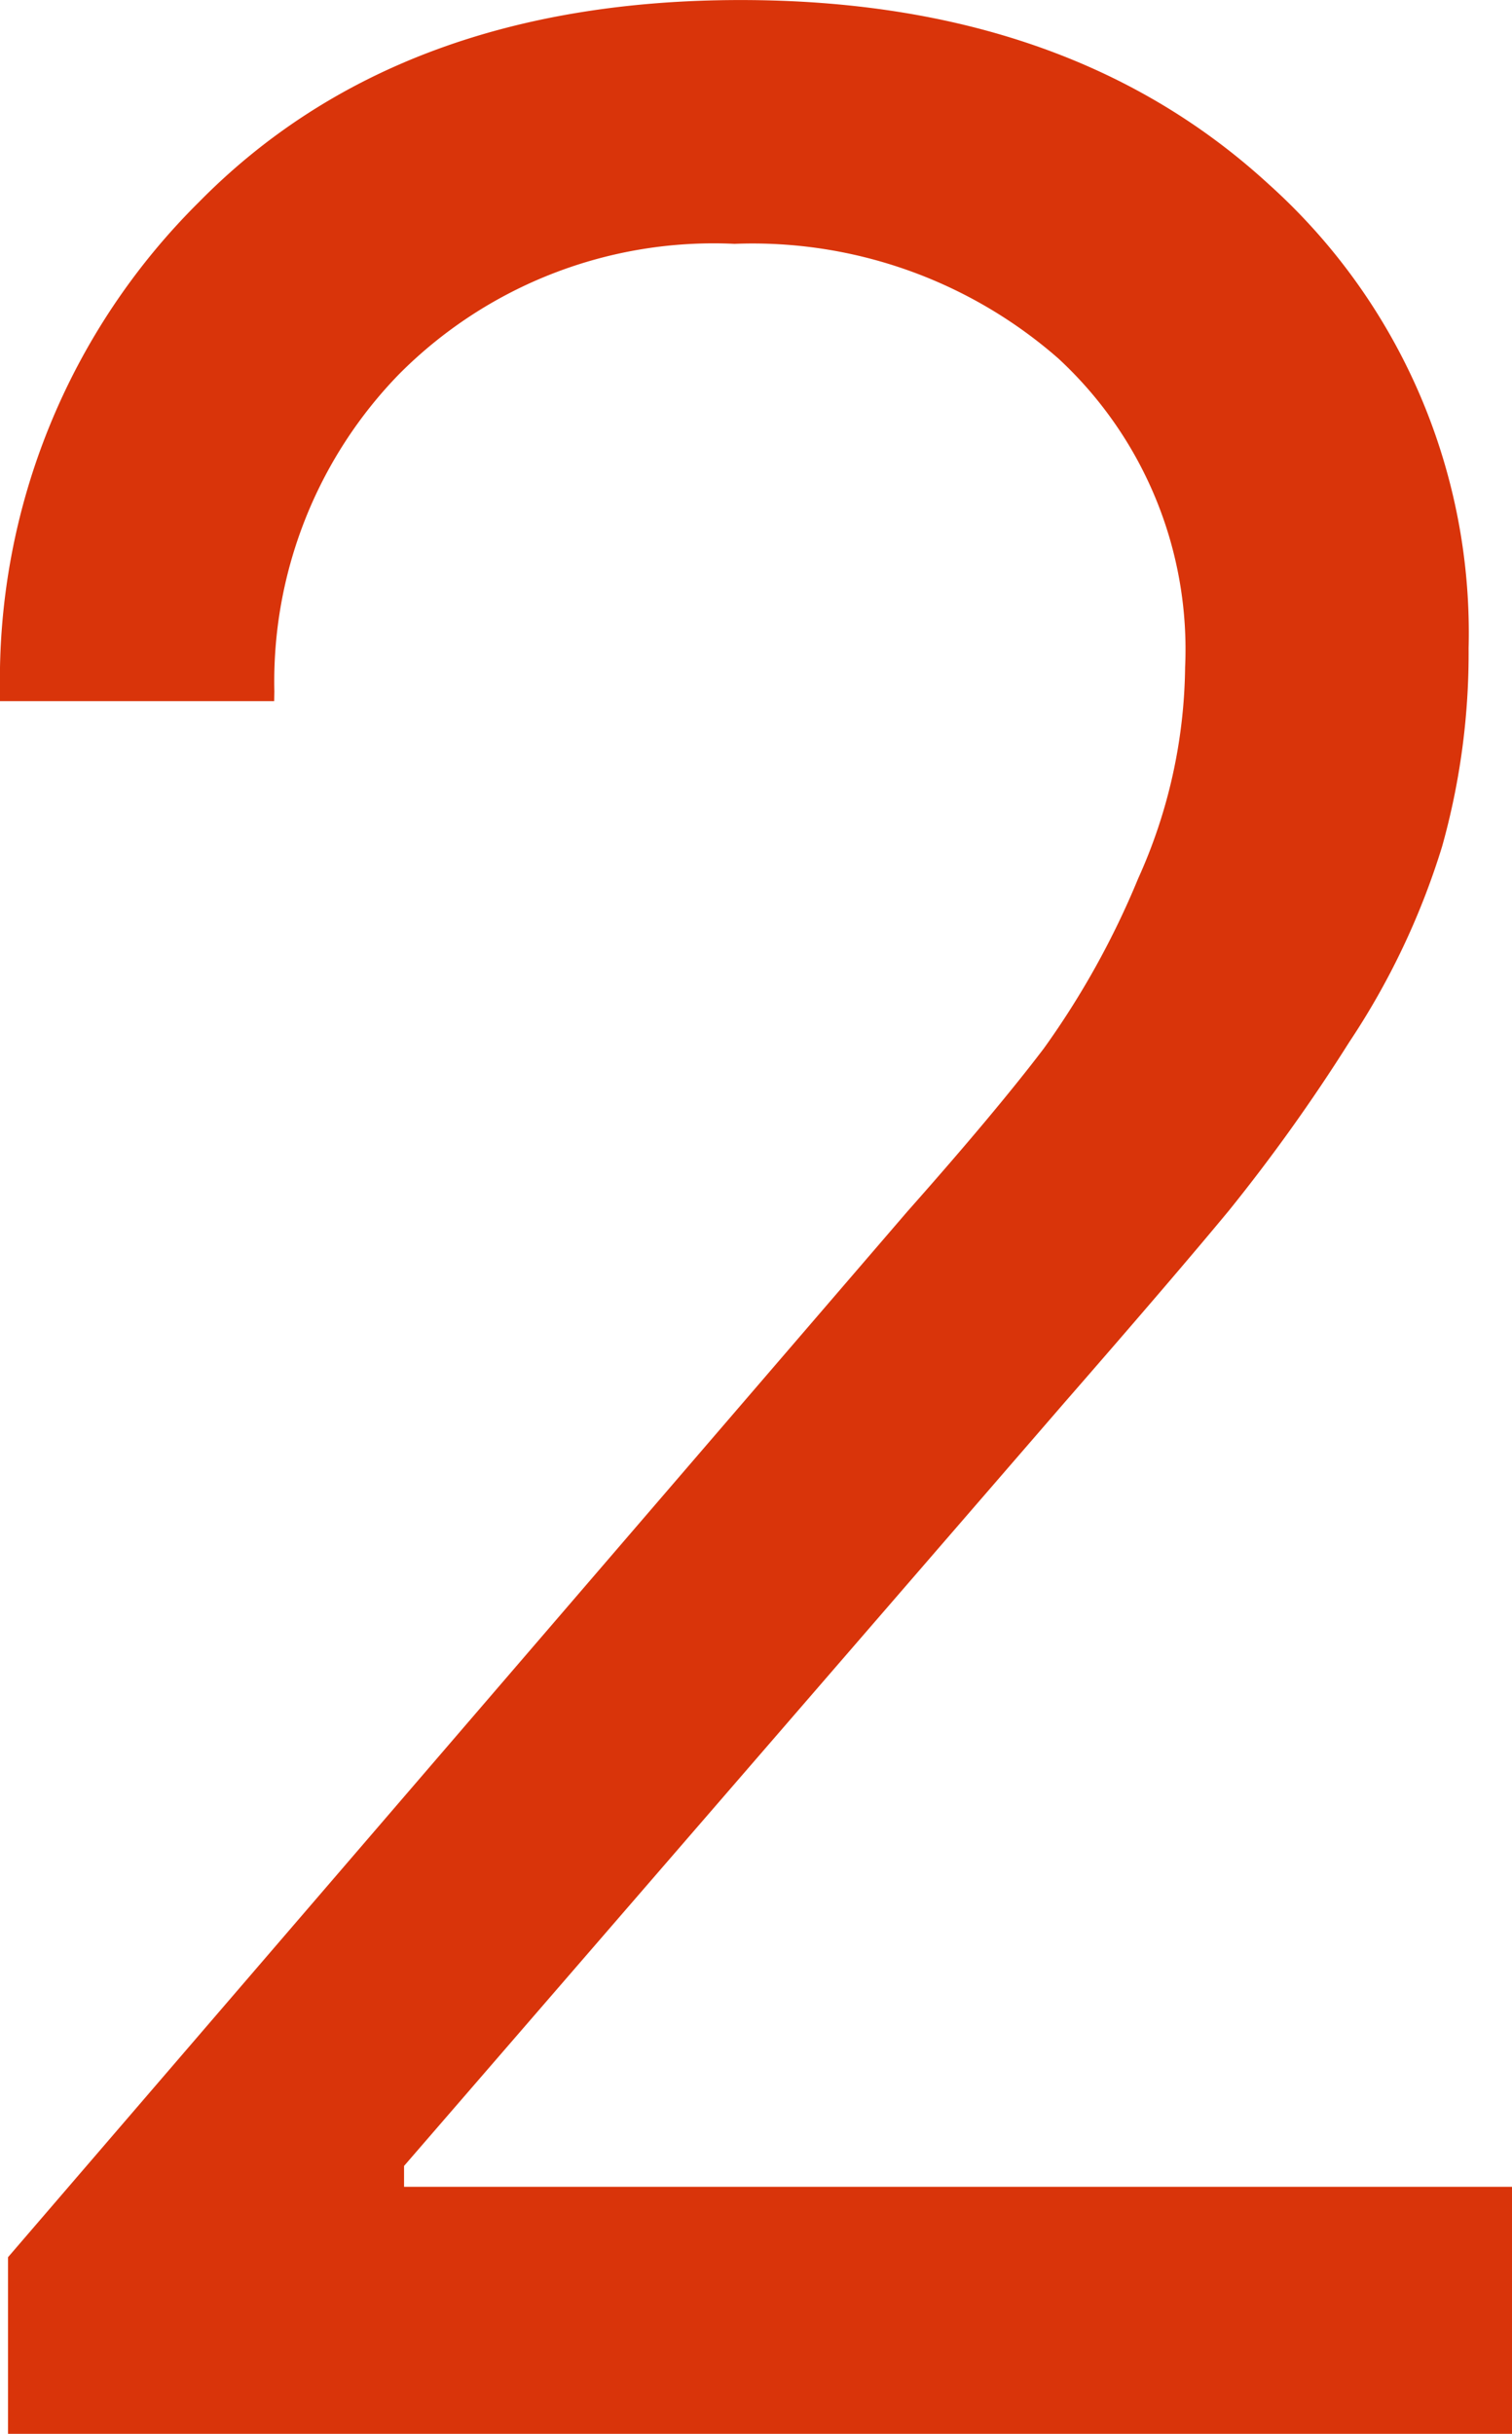
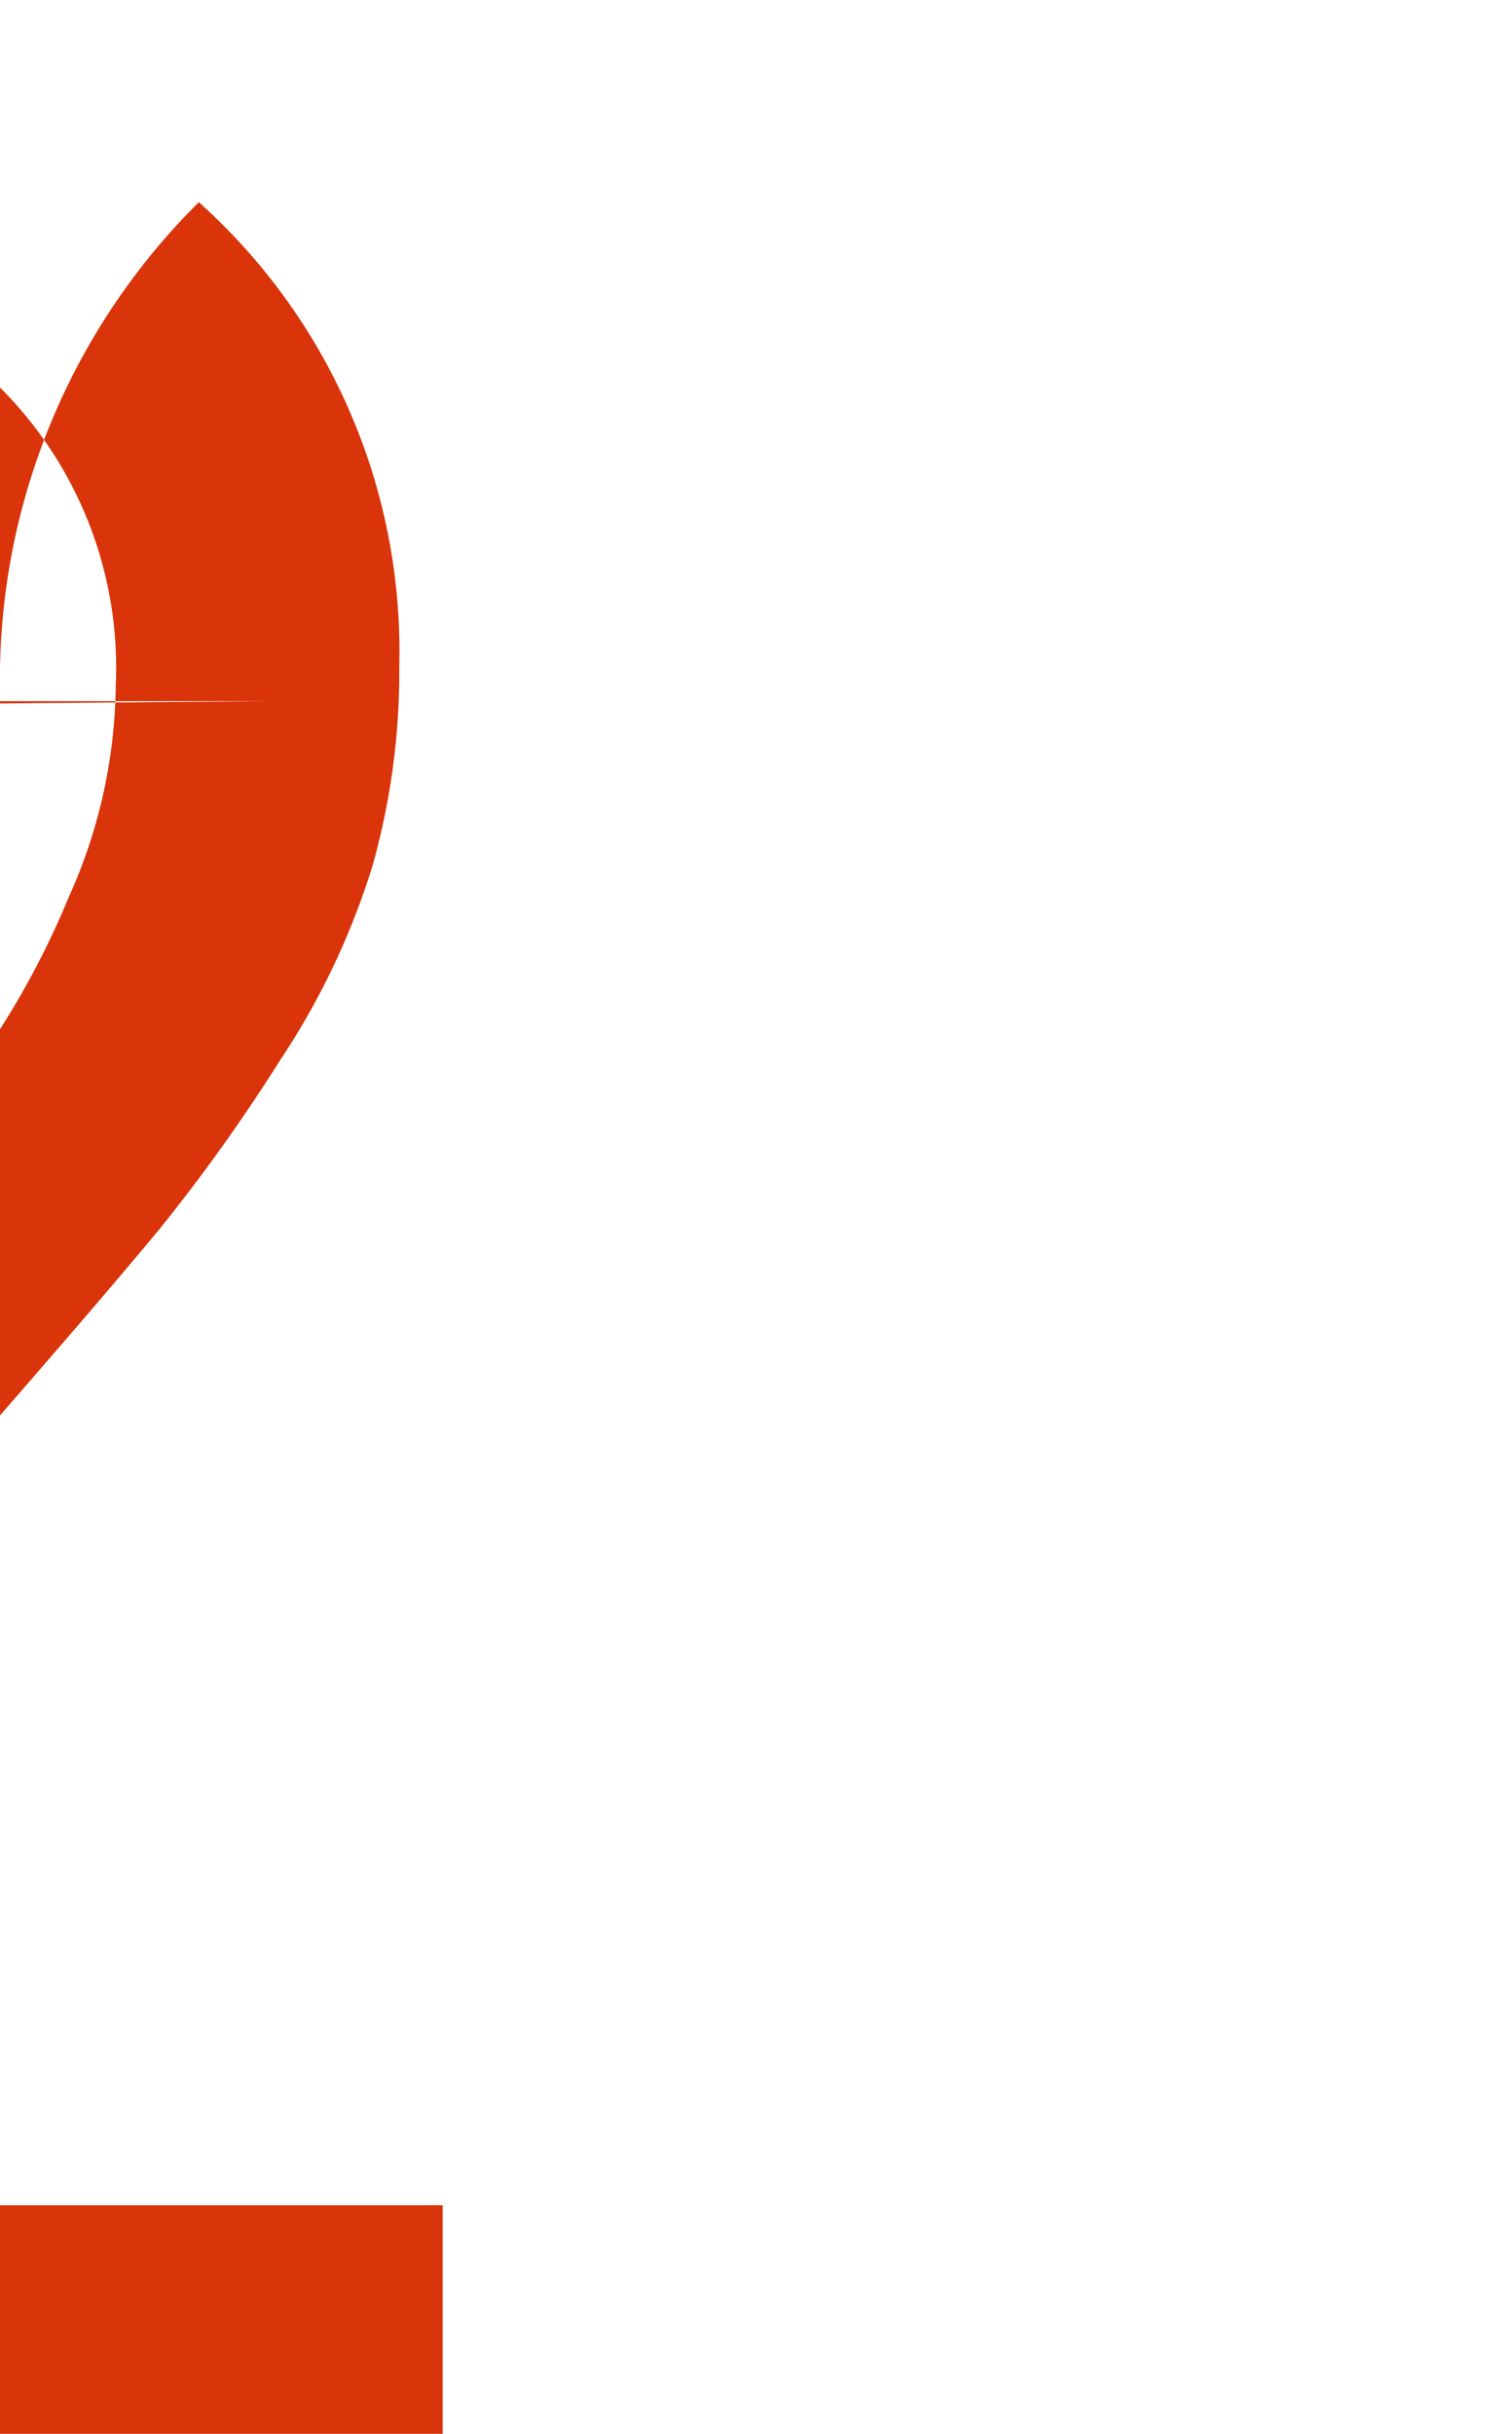
<svg xmlns="http://www.w3.org/2000/svg" height="59.258" viewBox="0 0 36.836 59.258" width="36.836">
-   <path d="m13.008-42.187h-6.68v-.234a16.361 16.361 0 0 1 4.844-11.914q4.844-4.922 13.2-4.922 7.969 0 12.852 4.473a14.674 14.674 0 0 1 4.883 11.309 17.421 17.421 0 0 1 -.645 4.824 18.233 18.233 0 0 1 -2.262 4.764 43.364 43.364 0 0 1 -2.93 4.1q-1.309 1.582-4 4.668l-16.098 18.596v.508h26.992v6.015h-36.641v-4.3l21.915-25.466q2.148-2.422 3.32-3.965a20.408 20.408 0 0 0 2.3-4.141 12.777 12.777 0 0 0 1.142-5.136 9.641 9.641 0 0 0 -3.086-7.52 11.309 11.309 0 0 0 -7.891-2.793 10.808 10.808 0 0 0 -8.164 3.164 10.731 10.731 0 0 0 -3.047 7.734z" fill="#d9340a" transform="translate(-6.328 59.258)" />
+   <path d="m13.008-42.187h-6.68v-.234a16.361 16.361 0 0 1 4.844-11.914a14.674 14.674 0 0 1 4.883 11.309 17.421 17.421 0 0 1 -.645 4.824 18.233 18.233 0 0 1 -2.262 4.764 43.364 43.364 0 0 1 -2.93 4.1q-1.309 1.582-4 4.668l-16.098 18.596v.508h26.992v6.015h-36.641v-4.3l21.915-25.466q2.148-2.422 3.32-3.965a20.408 20.408 0 0 0 2.3-4.141 12.777 12.777 0 0 0 1.142-5.136 9.641 9.641 0 0 0 -3.086-7.52 11.309 11.309 0 0 0 -7.891-2.793 10.808 10.808 0 0 0 -8.164 3.164 10.731 10.731 0 0 0 -3.047 7.734z" fill="#d9340a" transform="translate(-6.328 59.258)" />
</svg>